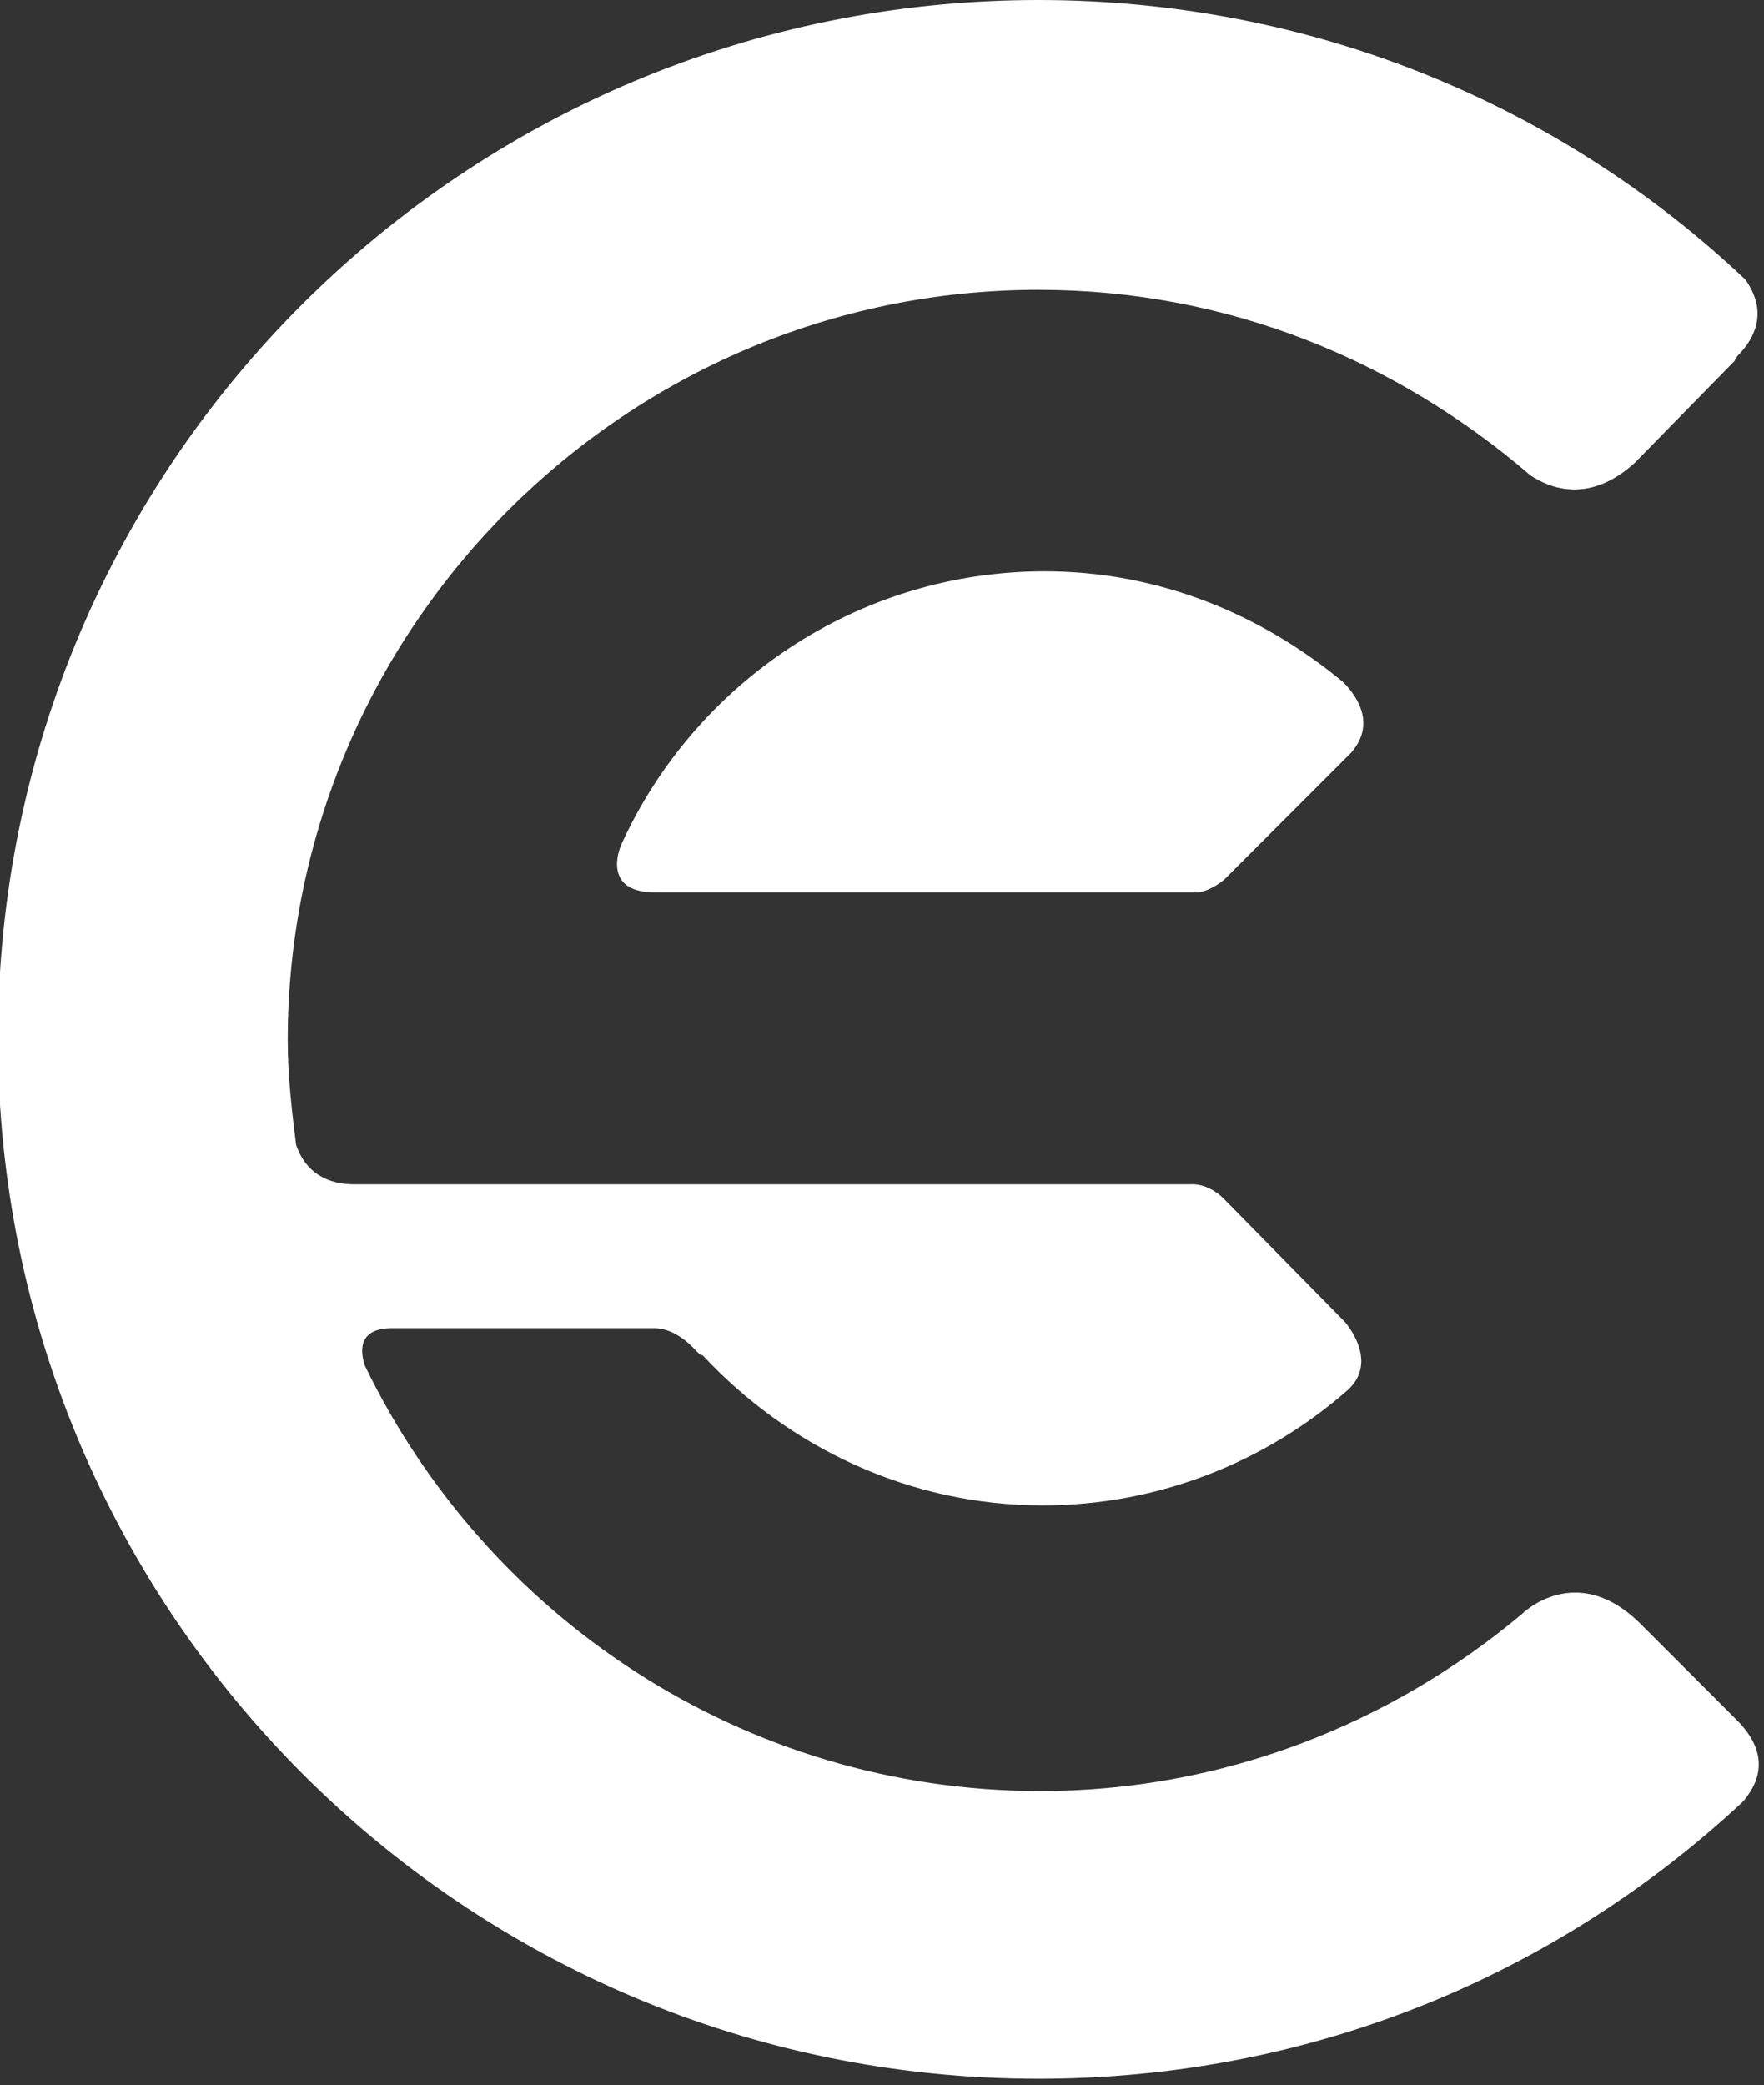
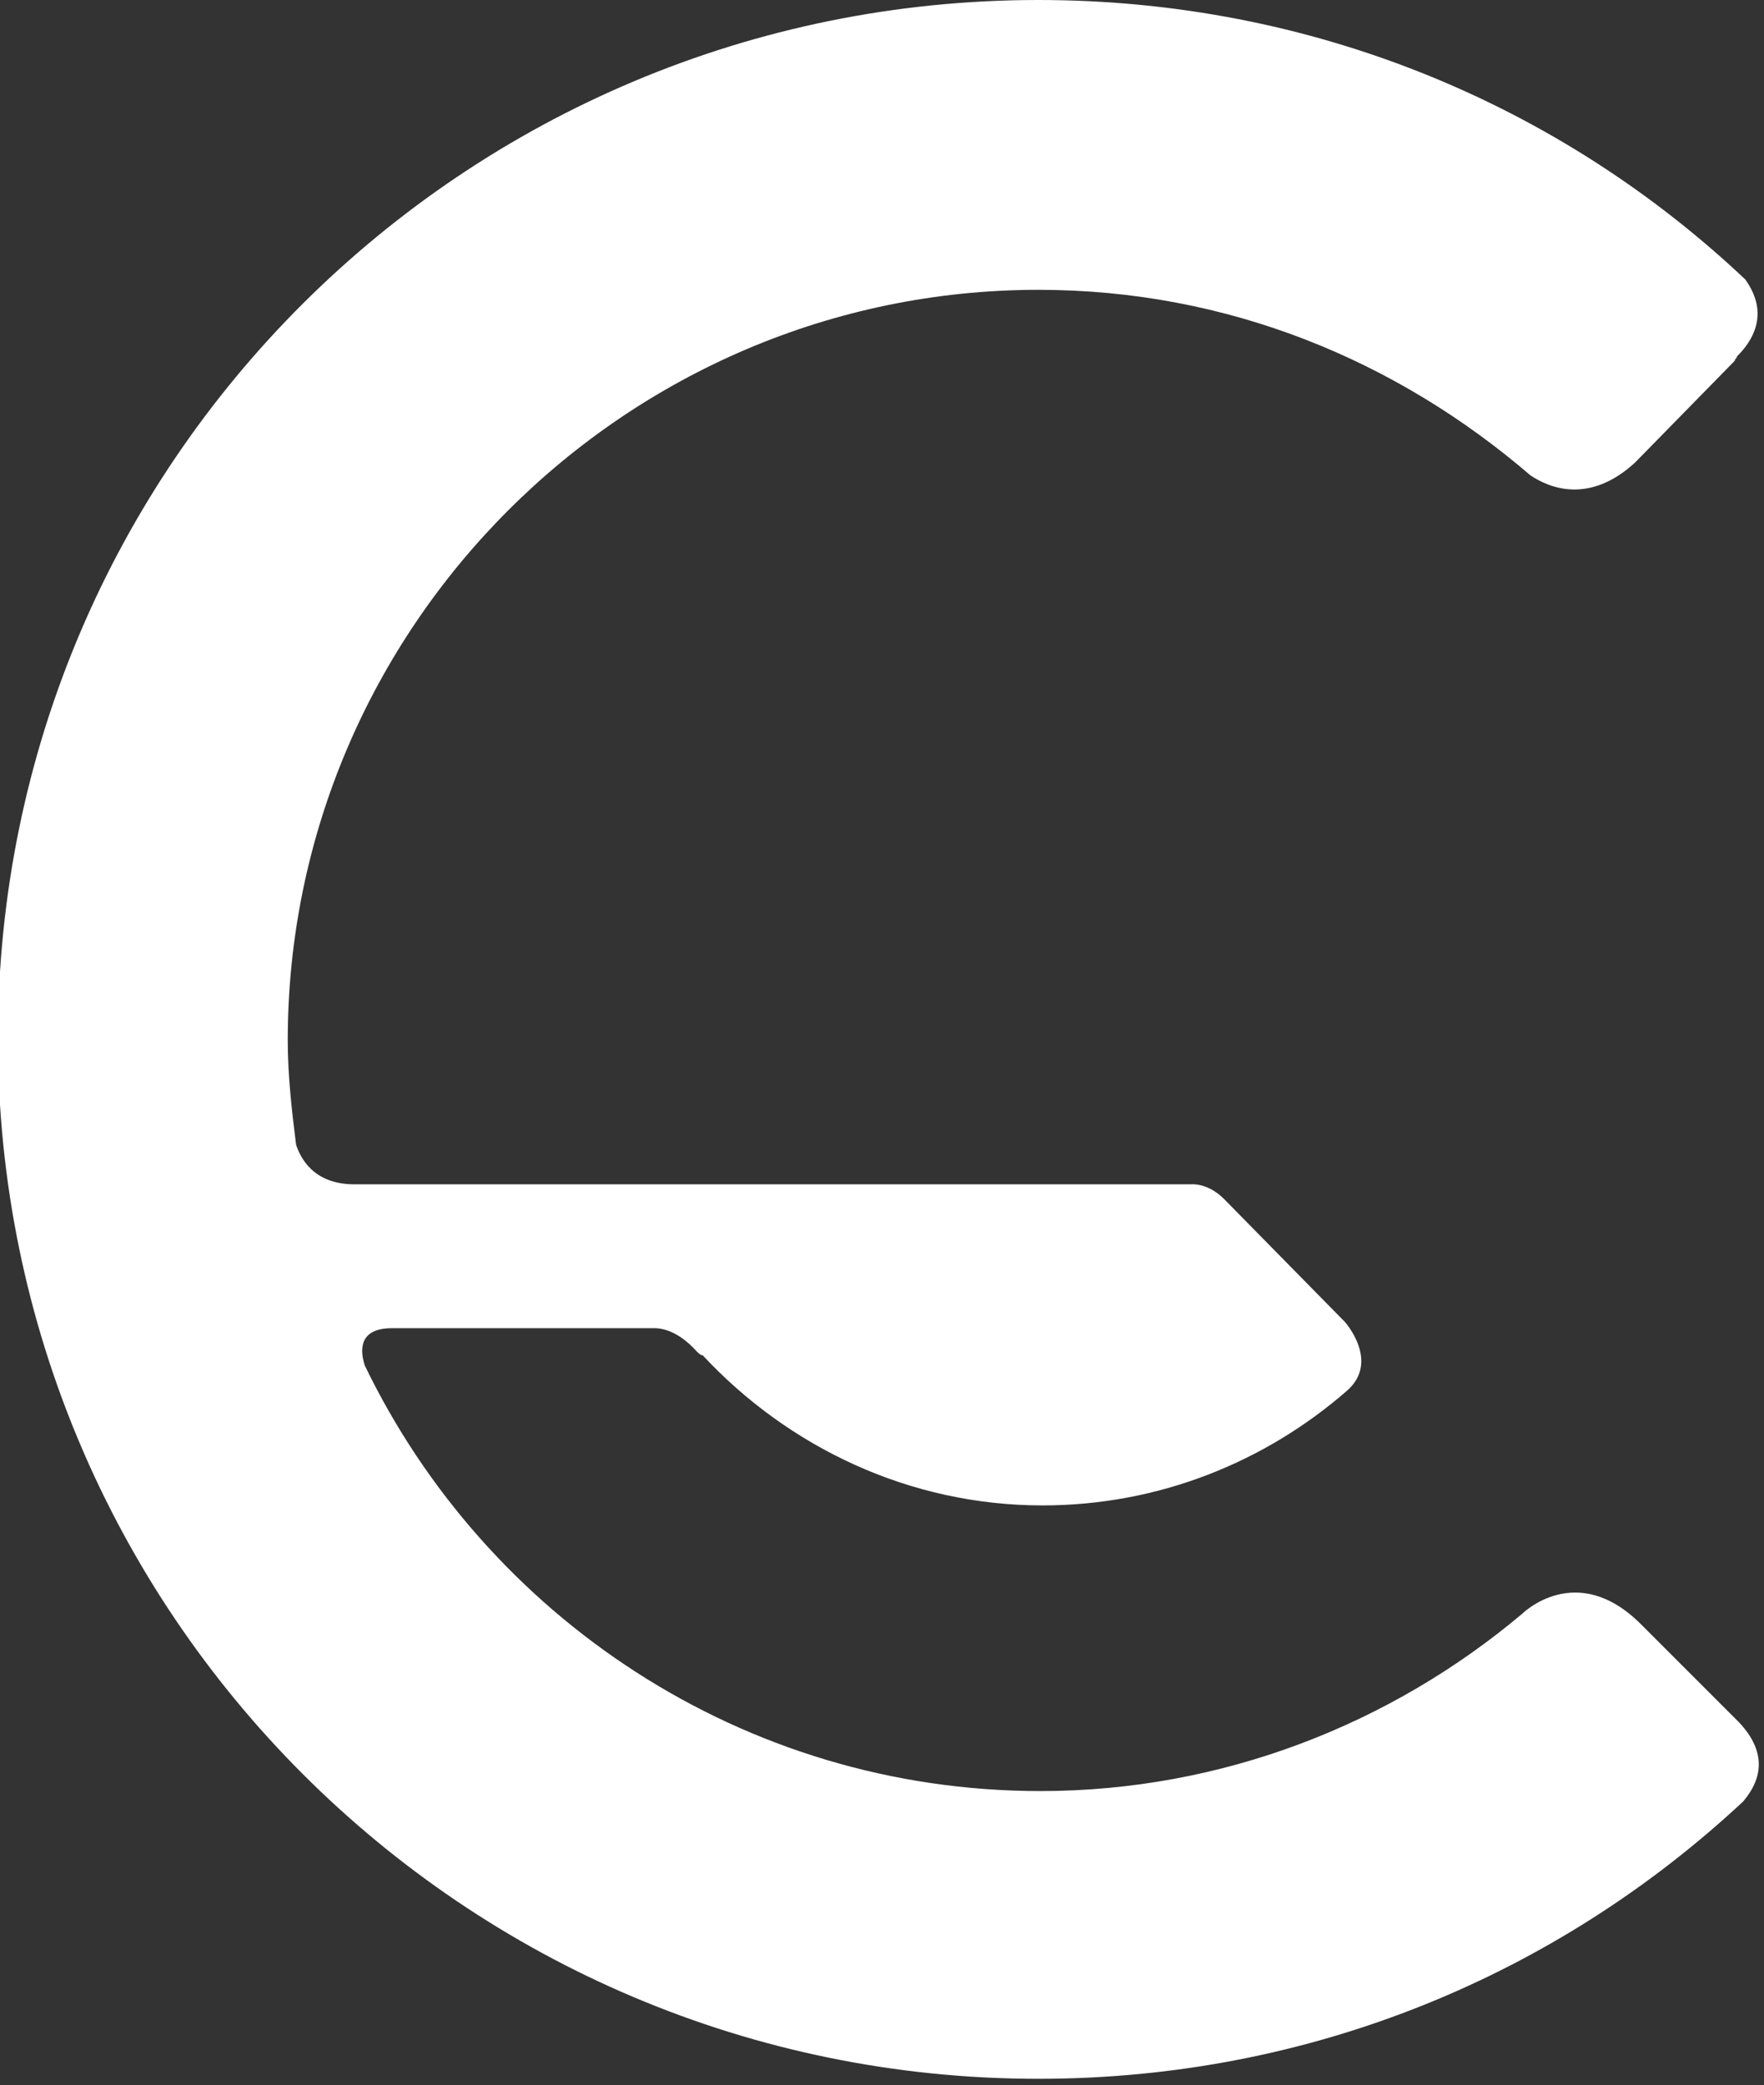
<svg xmlns="http://www.w3.org/2000/svg" version="1.1" id="Layer_1" x="0px" y="0px" viewBox="-277 519 84.6 100" style="enable-background:new -277 519 84.6 100;" xml:space="preserve">
  <rect x="-277" y="519" width="84.6" height="100" fill="#333333" stroke="none" />
  <style type="text/css">
	.st0{fill:#FFFFFF;}
</style>
-   <path class="st0" d="M-212.6,551.7L-212.6,551.7L-212.6,551.7c-4-3.3-8.9-5.3-14.3-5.3c-9,0-16.8,5.4-20.3,13.1  c-0.3,0.7-0.6,2.3,1.6,2.3h13h13c0.3,0,0.8-0.2,1.3-0.6l6.1-6.1C-210.9,553.6-212.1,552.2-212.6,551.7z" />
-   <path class="st0" d="M-198.3,596.9c-3.1-3.1-5.7-0.5-5.7-0.5l0,0c-6.3,5.3-14.4,8.5-23.1,8.5c-14.3,0-26.6-8.4-32.4-20.4  c-0.2-0.6-0.4-1.8,1.3-1.8h12.6c0.3,0,1.1,0.1,2,1.1c0.1,0.1,0.2,0.2,0.3,0.2c4.1,4.4,9.9,7.2,16.3,7.2c5.6,0,10.7-2.1,14.6-5.5  c1.6-1.4-0.1-3.3-0.1-3.3l-5.8-5.9c-0.8-0.8-1.6-0.7-1.6-0.7h-1.7h-11.1h-15.5H-260c-2,0-2.6-1.3-2.8-1.9c-0.2-1.6-0.4-3.3-0.4-5  c0-19.8,16.2-36,36-36c9.1,0,17.2,3.4,23.6,8.9c0.9,0.6,2.8,1.4,5-0.6l4.8-4.9c0-0.1,0.1-0.1,0.1-0.2c1.6-1.6,0.9-3,0.4-3.7  c-8.9-8.4-20.8-13.4-33.9-13.4c-27.5,0-49.9,22.2-49.9,49.8c0,27.5,22.3,49.9,49.9,49.9c13.1,0,24.9-5,33.8-13.3  c0.5-0.6,1.5-2-0.2-3.8L-198.3,596.9z" />
+   <path class="st0" d="M-198.3,596.9c-3.1-3.1-5.7-0.5-5.7-0.5l0,0c-6.3,5.3-14.4,8.5-23.1,8.5c-14.3,0-26.6-8.4-32.4-20.4  c-0.2-0.6-0.4-1.8,1.3-1.8h12.6c0.3,0,1.1,0.1,2,1.1c0.1,0.1,0.2,0.2,0.3,0.2c4.1,4.4,9.9,7.2,16.3,7.2c5.6,0,10.7-2.1,14.6-5.5  c1.6-1.4-0.1-3.3-0.1-3.3l-5.8-5.9c-0.8-0.8-1.6-0.7-1.6-0.7h-1.7h-11.1h-15.5H-260c-2,0-2.6-1.3-2.8-1.9c-0.2-1.6-0.4-3.3-0.4-5  c0-19.8,16.2-36,36-36c9.1,0,17.2,3.4,23.6,8.9c0.9,0.6,2.8,1.4,5-0.6l4.8-4.9c0-0.1,0.1-0.1,0.1-0.2c1.6-1.6,0.9-3,0.4-3.7  c-8.9-8.4-20.8-13.4-33.9-13.4c-27.5,0-49.9,22.2-49.9,49.8c0,27.5,22.3,49.9,49.9,49.9c13.1,0,24.9-5,33.8-13.3  c0.5-0.6,1.5-2-0.2-3.8z" />
</svg>